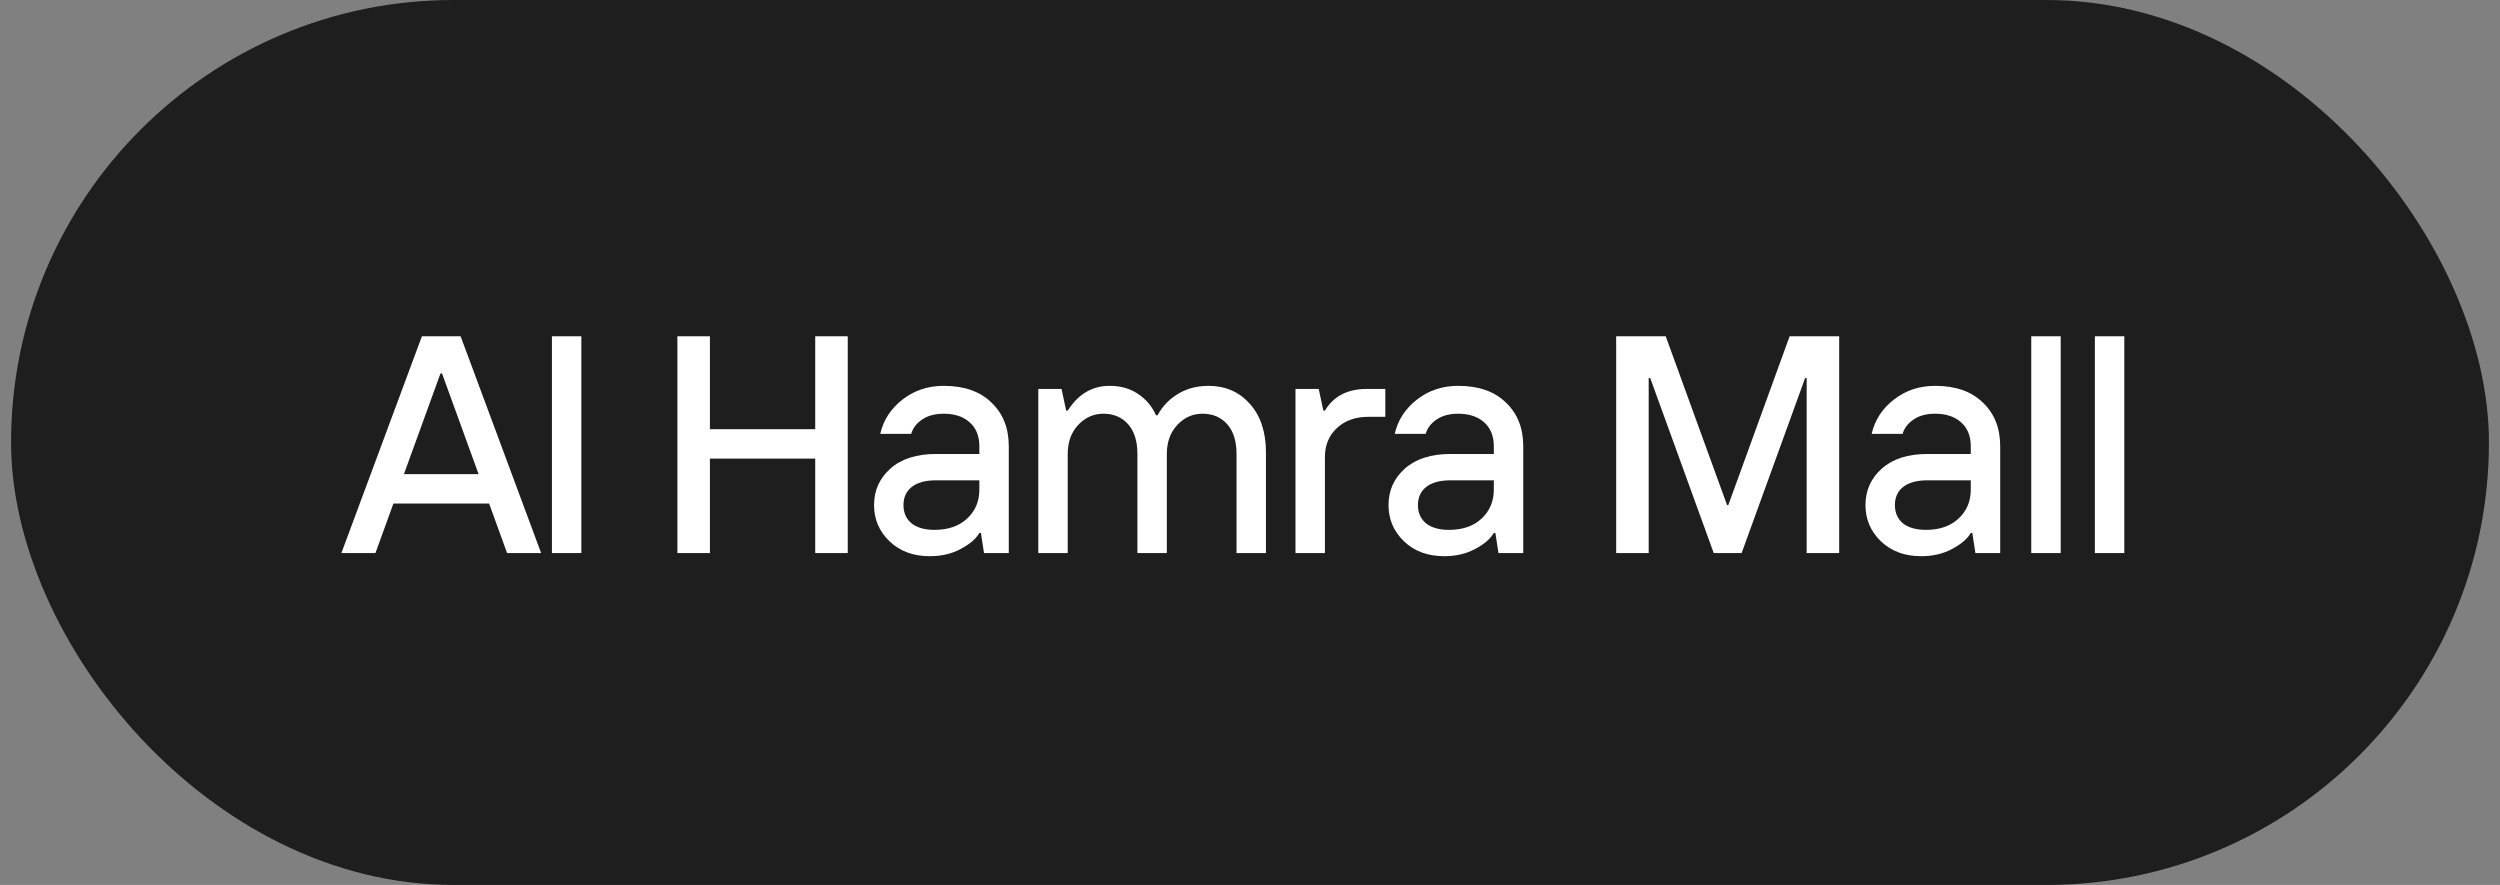
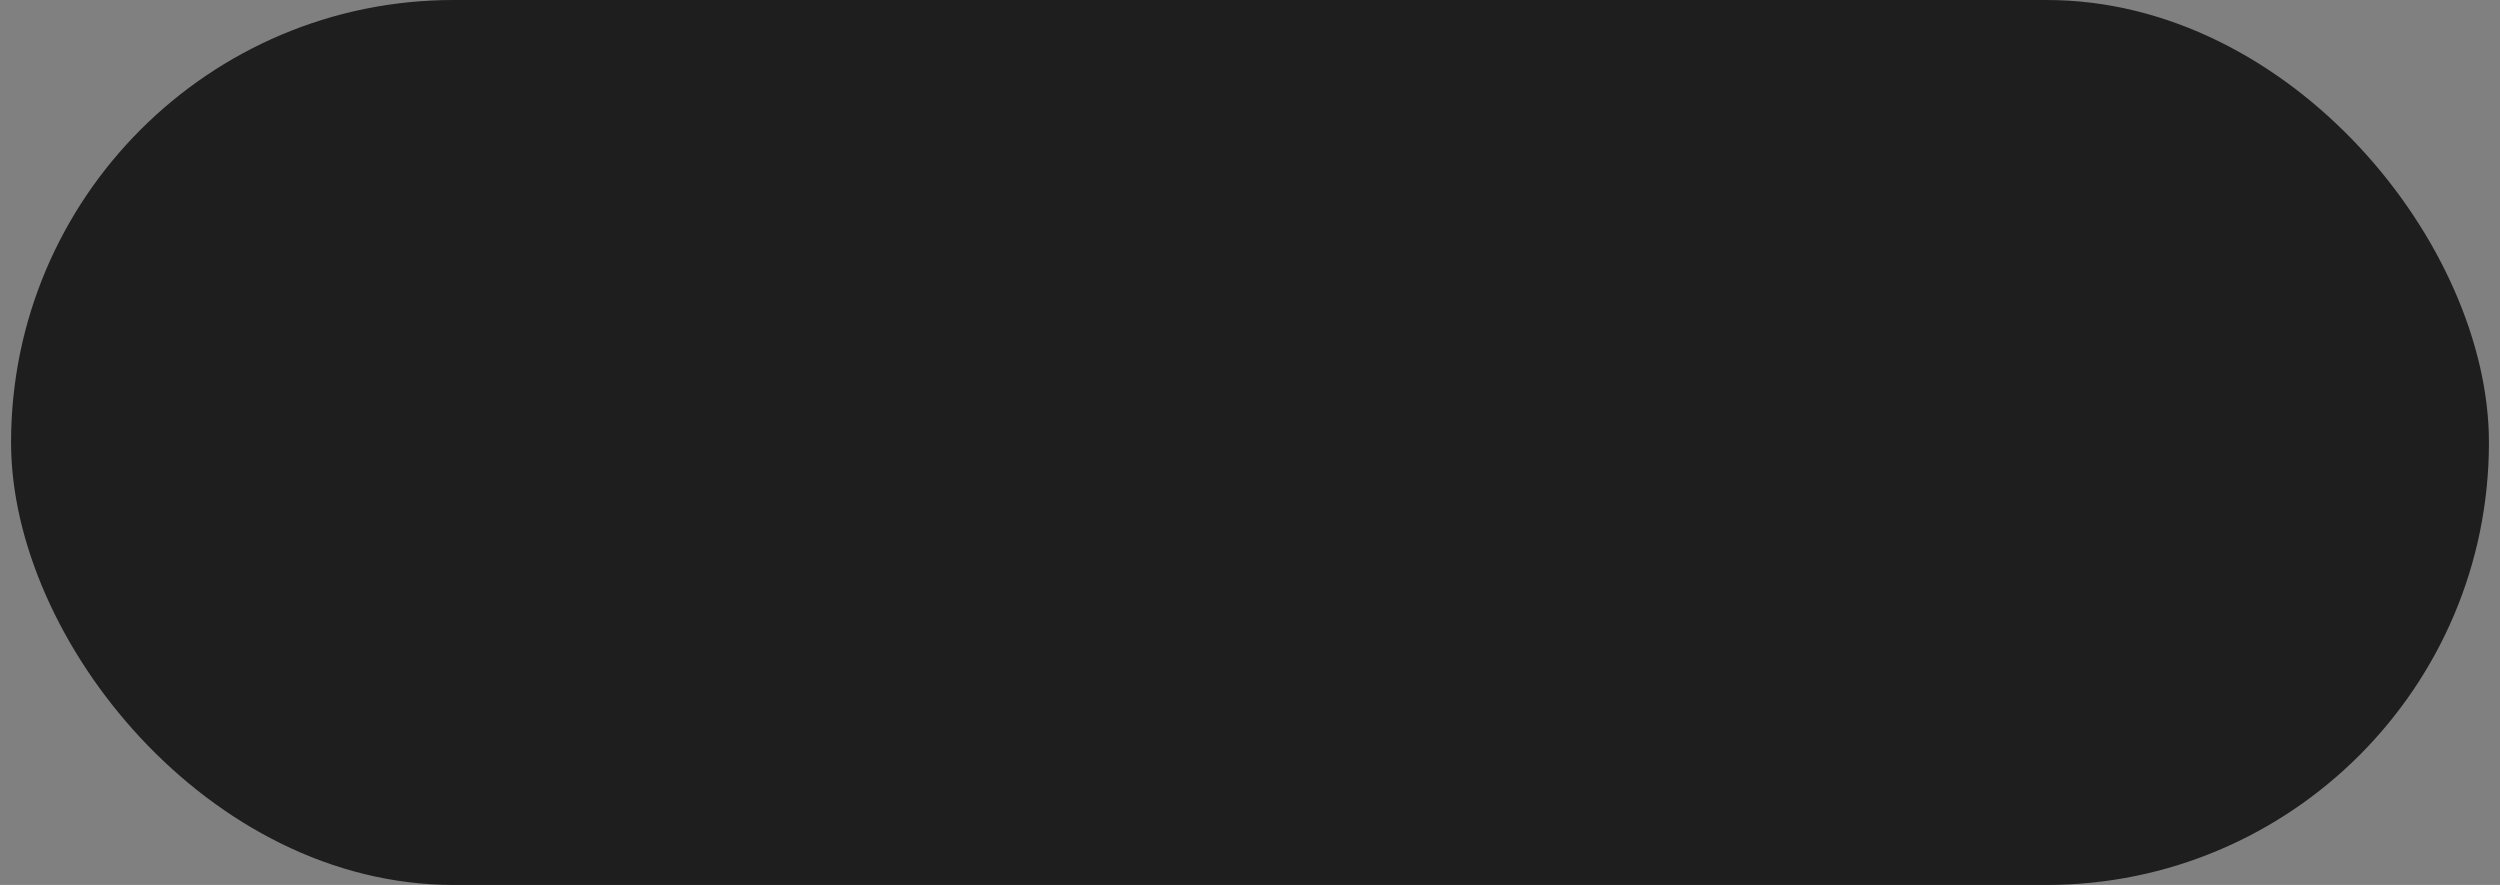
<svg xmlns="http://www.w3.org/2000/svg" width="113" height="40" viewBox="0 0 113 40" fill="none">
  <rect x="0" y="0" width="113" height="40" fill="#808080" stroke="none" />
  <rect x="0.5" width="112" height="40" rx="20" fill="#1E1E1E" />
-   <path d="M15.43 25L19.07 15.2H20.82L24.46 25H22.92L22.108 22.76H17.782L16.97 25H15.43ZM18.258 21.43H21.632L19.98 16.88H19.91L18.258 21.43ZM24.947 25V15.2H26.277V25H24.947ZM30.618 25V15.2H32.088V19.4H36.848V15.2H38.318V25H36.848V20.73H32.088V25H30.618ZM42.237 23.95C42.853 23.95 43.343 23.782 43.707 23.446C44.081 23.101 44.267 22.662 44.267 22.13V21.71H42.307C41.822 21.71 41.453 21.813 41.201 22.018C40.959 22.214 40.837 22.485 40.837 22.83C40.837 23.175 40.959 23.451 41.201 23.656C41.453 23.852 41.799 23.95 42.237 23.95ZM42.027 25.14C41.281 25.14 40.674 24.916 40.207 24.468C39.741 24.02 39.507 23.474 39.507 22.83C39.507 22.167 39.755 21.617 40.249 21.178C40.744 20.739 41.43 20.52 42.307 20.52H44.267V20.17C44.267 19.713 44.123 19.353 43.833 19.092C43.544 18.831 43.152 18.7 42.657 18.7C42.256 18.7 41.929 18.789 41.677 18.966C41.425 19.134 41.262 19.349 41.187 19.61H39.787C39.927 18.994 40.259 18.481 40.781 18.07C41.313 17.65 41.939 17.44 42.657 17.44C43.581 17.44 44.3 17.692 44.813 18.196C45.336 18.691 45.597 19.349 45.597 20.17V25H44.477L44.337 24.09H44.267C44.109 24.361 43.824 24.603 43.413 24.818C43.012 25.033 42.55 25.14 42.027 25.14ZM46.931 25V17.58H47.981L48.191 18.56H48.261C48.737 17.813 49.367 17.44 50.151 17.44C50.655 17.44 51.084 17.561 51.439 17.804C51.803 18.047 52.074 18.369 52.251 18.77H52.321C52.536 18.369 52.844 18.047 53.245 17.804C53.646 17.561 54.108 17.44 54.631 17.44C55.387 17.44 56.008 17.711 56.493 18.252C56.978 18.793 57.221 19.526 57.221 20.45V25H55.891V20.52C55.891 19.941 55.751 19.493 55.471 19.176C55.191 18.859 54.818 18.7 54.351 18.7C53.912 18.7 53.534 18.868 53.217 19.204C52.9 19.54 52.741 19.979 52.741 20.52V25H51.411V20.52C51.411 19.941 51.271 19.493 50.991 19.176C50.711 18.859 50.338 18.7 49.871 18.7C49.432 18.7 49.054 18.868 48.737 19.204C48.42 19.54 48.261 19.979 48.261 20.52V25H46.931ZM58.556 25V17.58H59.606L59.816 18.56H59.886C60.278 17.907 60.908 17.58 61.776 17.58H62.616V18.84H61.846C61.258 18.84 60.782 19.013 60.418 19.358C60.063 19.694 59.886 20.128 59.886 20.66V25H58.556ZM65.491 23.95C66.107 23.95 66.597 23.782 66.961 23.446C67.334 23.101 67.521 22.662 67.521 22.13V21.71H65.561C65.076 21.71 64.707 21.813 64.455 22.018C64.212 22.214 64.091 22.485 64.091 22.83C64.091 23.175 64.212 23.451 64.455 23.656C64.707 23.852 65.052 23.95 65.491 23.95ZM65.281 25.14C64.534 25.14 63.928 24.916 63.461 24.468C62.994 24.02 62.761 23.474 62.761 22.83C62.761 22.167 63.008 21.617 63.503 21.178C63.998 20.739 64.684 20.52 65.561 20.52H67.521V20.17C67.521 19.713 67.376 19.353 67.087 19.092C66.798 18.831 66.406 18.7 65.911 18.7C65.51 18.7 65.183 18.789 64.931 18.966C64.679 19.134 64.516 19.349 64.441 19.61H63.041C63.181 18.994 63.512 18.481 64.035 18.07C64.567 17.65 65.192 17.44 65.911 17.44C66.835 17.44 67.554 17.692 68.067 18.196C68.59 18.691 68.851 19.349 68.851 20.17V25H67.731L67.591 24.09H67.521C67.362 24.361 67.078 24.603 66.667 24.818C66.266 25.033 65.804 25.14 65.281 25.14ZM73.051 25V15.2H75.291L78.063 22.83H78.119L80.891 15.2H83.131V25H81.661V17.09H81.591L78.721 25H77.461L74.591 17.09H74.521V25H73.051ZM87.049 23.95C87.665 23.95 88.155 23.782 88.519 23.446C88.893 23.101 89.079 22.662 89.079 22.13V21.71H87.119C86.634 21.71 86.265 21.813 86.013 22.018C85.771 22.214 85.649 22.485 85.649 22.83C85.649 23.175 85.771 23.451 86.013 23.656C86.265 23.852 86.611 23.95 87.049 23.95ZM86.839 25.14C86.093 25.14 85.486 24.916 85.019 24.468C84.553 24.02 84.319 23.474 84.319 22.83C84.319 22.167 84.567 21.617 85.061 21.178C85.556 20.739 86.242 20.52 87.119 20.52H89.079V20.17C89.079 19.713 88.935 19.353 88.645 19.092C88.356 18.831 87.964 18.7 87.469 18.7C87.068 18.7 86.741 18.789 86.489 18.966C86.237 19.134 86.074 19.349 85.999 19.61H84.599C84.739 18.994 85.071 18.481 85.593 18.07C86.125 17.65 86.751 17.44 87.469 17.44C88.393 17.44 89.112 17.692 89.625 18.196C90.148 18.691 90.409 19.349 90.409 20.17V25H89.289L89.149 24.09H89.079C88.921 24.361 88.636 24.603 88.225 24.818C87.824 25.033 87.362 25.14 86.839 25.14ZM91.813 25V15.2H93.143V25H91.813ZM94.688 25V15.2H96.018V25H94.688Z" fill="white" />
</svg>